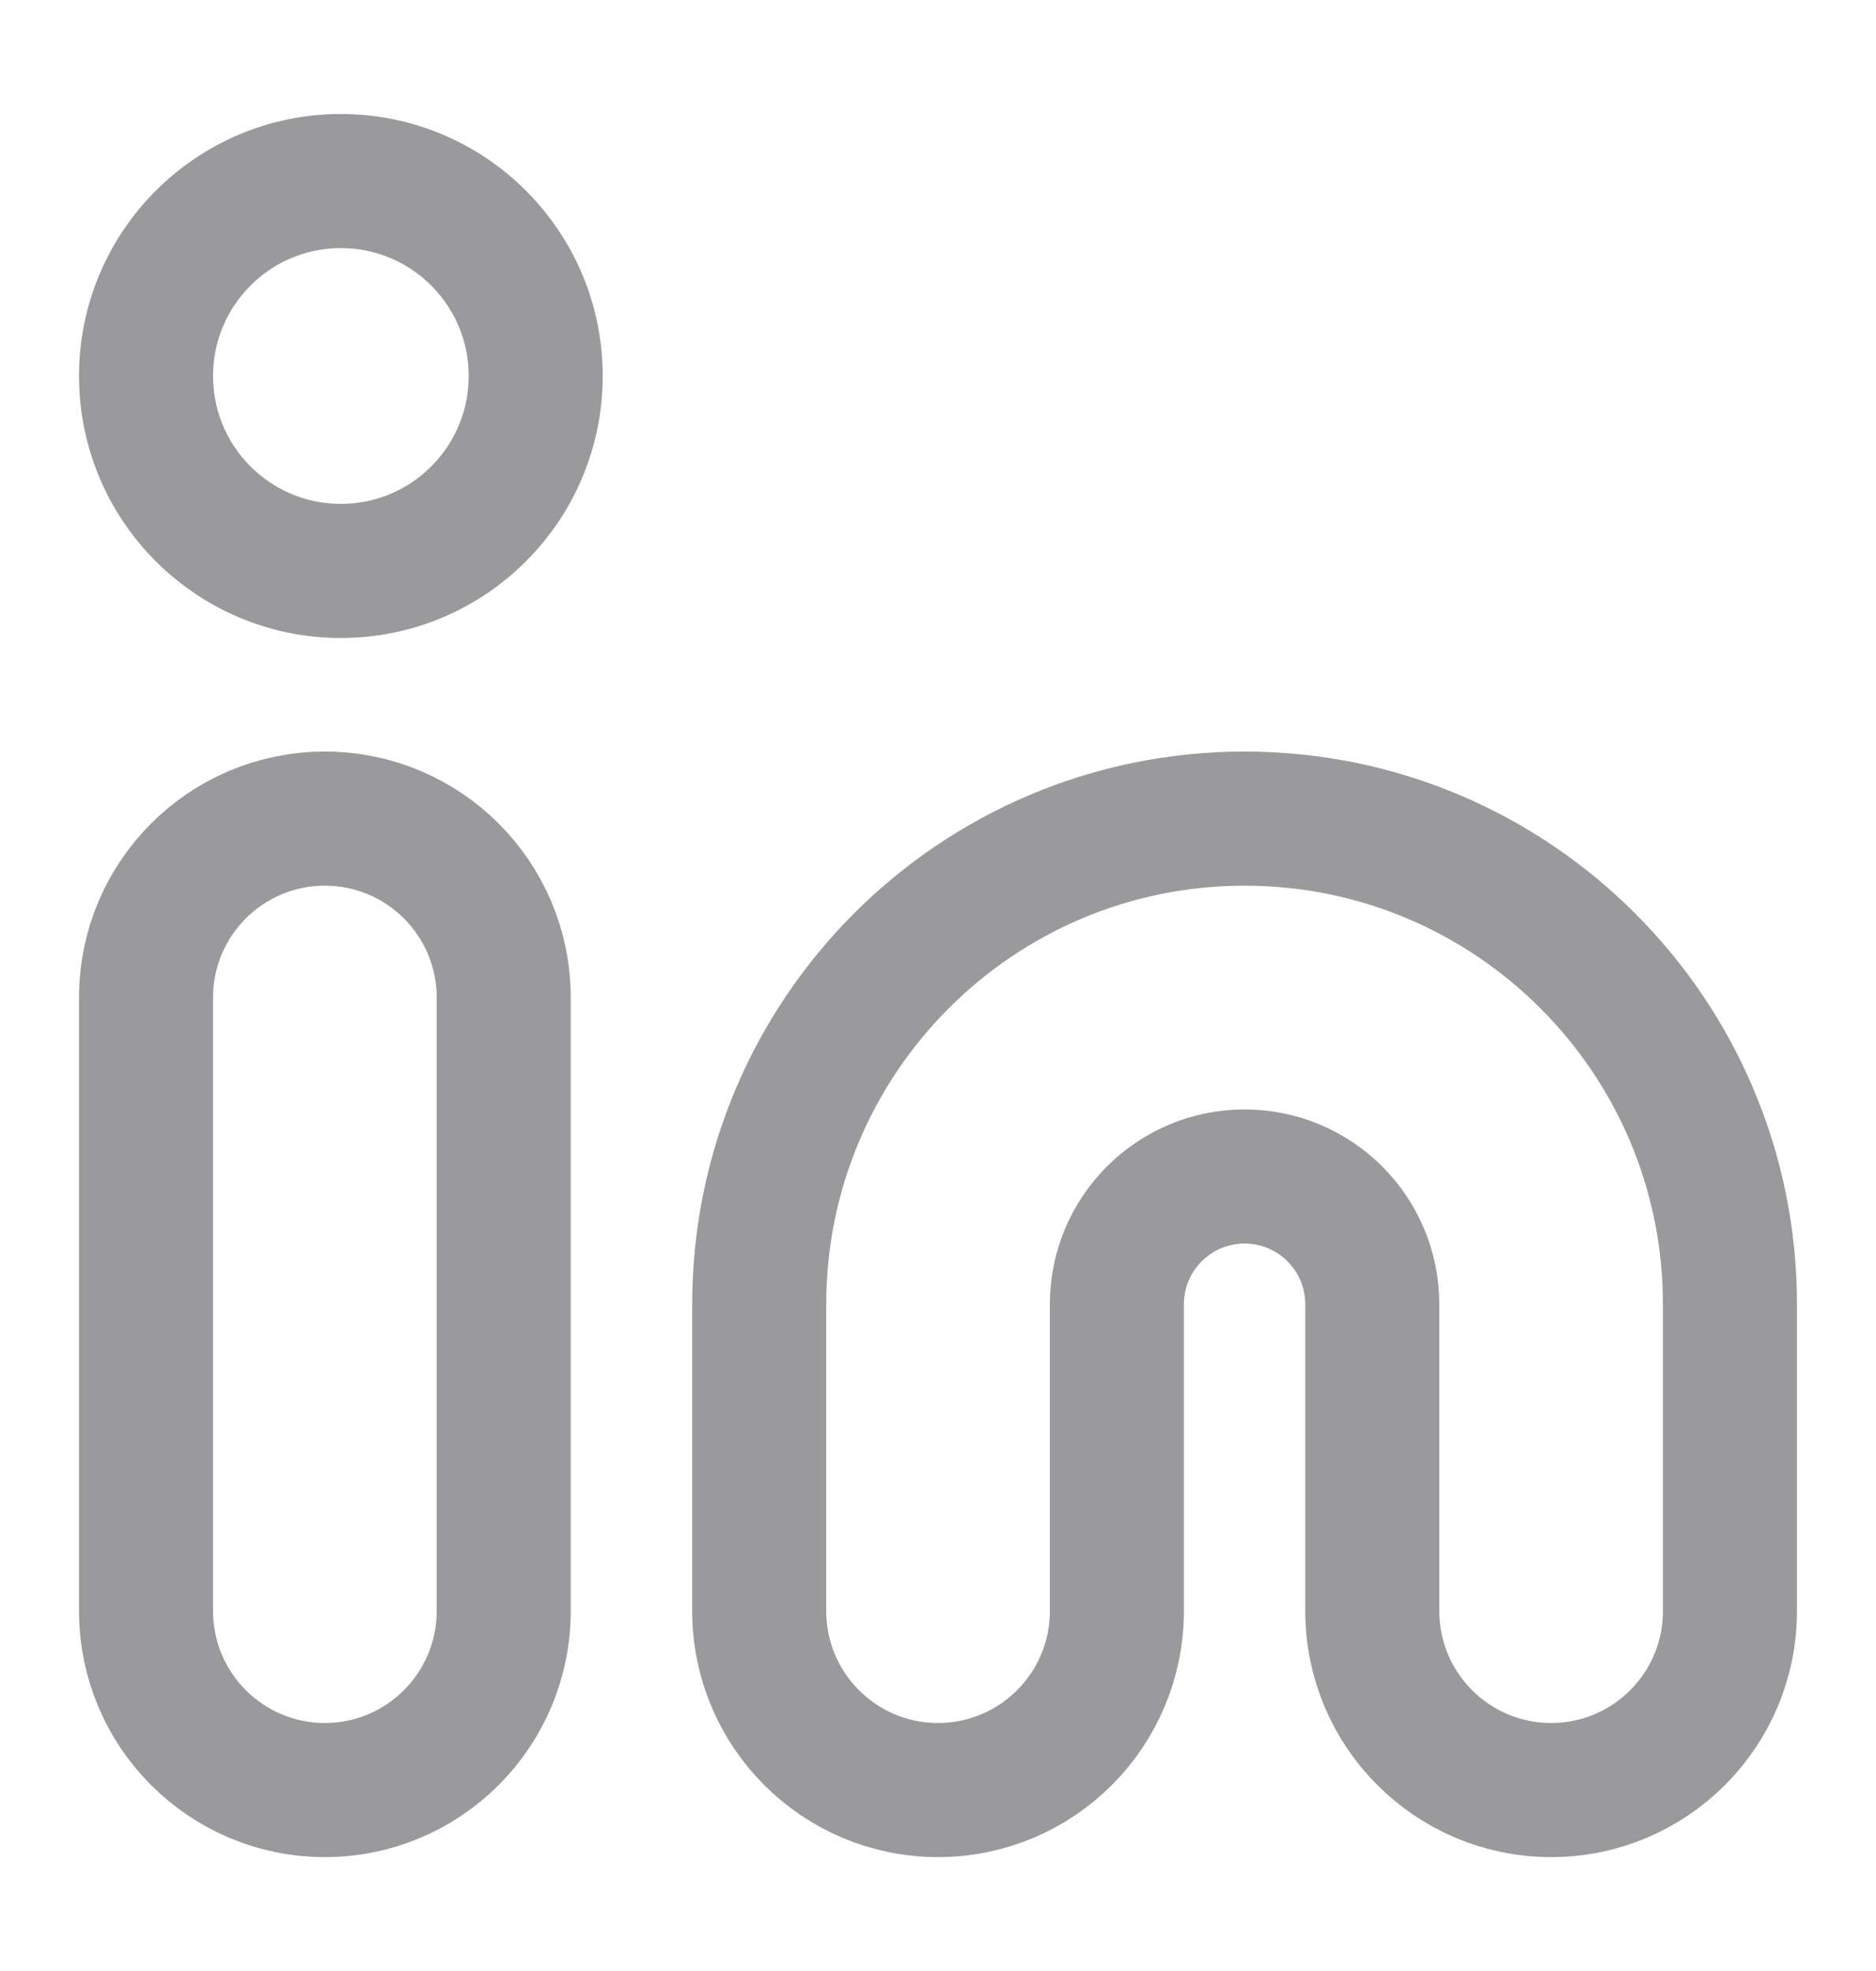
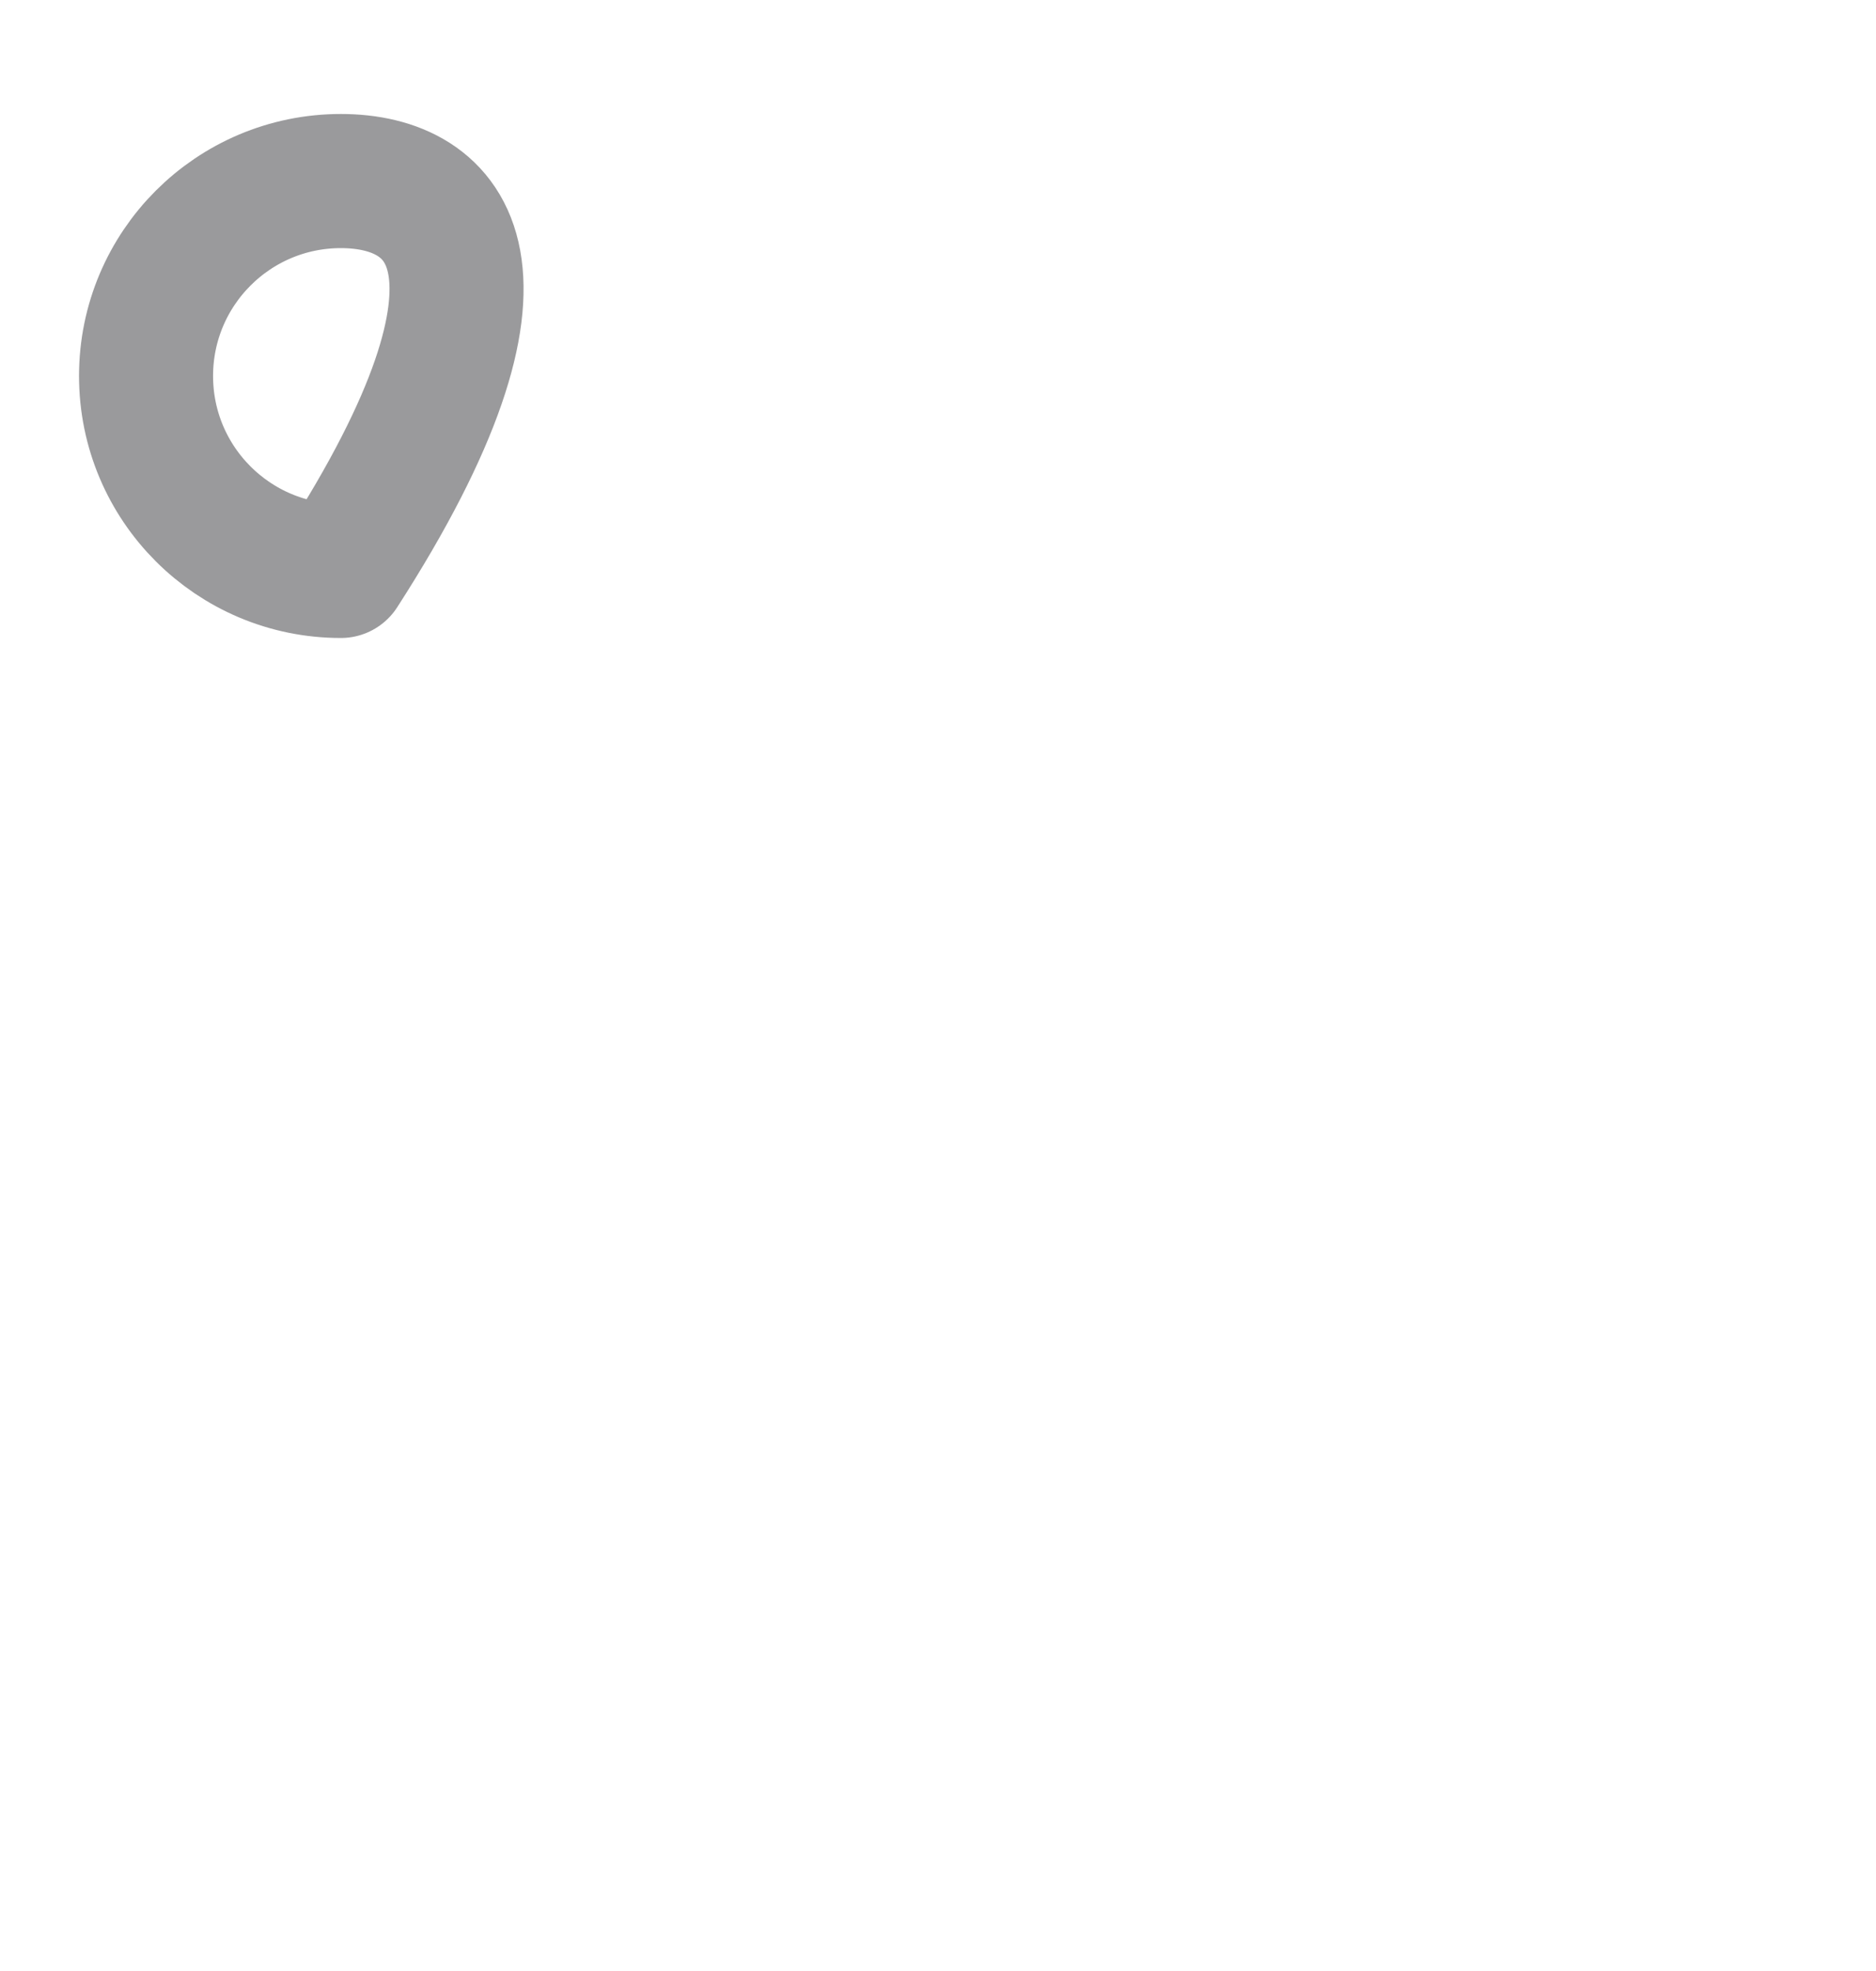
<svg xmlns="http://www.w3.org/2000/svg" width="20" height="21" viewBox="0 0 20 21" fill="none">
-   <path d="M3.634 6.083C4.781 6.083 5.711 5.153 5.711 4.006C5.711 2.859 4.781 1.929 3.634 1.929C2.487 1.929 1.557 2.859 1.557 4.006C1.557 5.153 2.487 6.083 3.634 6.083Z" stroke="#9A9A9C" stroke-width="1.429" stroke-linejoin="round" />
-   <path d="M3.463 8.722C4.516 8.722 5.37 9.575 5.37 10.628V17.165C5.37 18.218 4.516 19.072 3.463 19.072C2.41 19.072 1.557 18.218 1.557 17.165V10.628C1.557 9.575 2.41 8.722 3.463 8.722Z" stroke="#9A9A9C" stroke-width="1.429" stroke-linecap="round" stroke-linejoin="round" />
-   <path d="M13.268 12.535C12.516 12.535 11.907 13.145 11.907 13.897V17.165C11.907 18.218 11.053 19.072 10 19.072C8.947 19.072 8.094 18.218 8.094 17.165V13.897C8.094 11.039 10.41 8.722 13.268 8.722C16.127 8.722 18.443 11.039 18.443 13.897V17.165C18.443 18.218 17.59 19.072 16.537 19.072C15.484 19.072 14.63 18.218 14.63 17.165V13.897C14.63 13.145 14.021 12.535 13.268 12.535Z" stroke="#9A9A9C" stroke-width="1.429" stroke-linecap="round" stroke-linejoin="round" />
+   <path d="M3.634 6.083C5.711 2.859 4.781 1.929 3.634 1.929C2.487 1.929 1.557 2.859 1.557 4.006C1.557 5.153 2.487 6.083 3.634 6.083Z" stroke="#9A9A9C" stroke-width="1.429" stroke-linejoin="round" />
</svg>